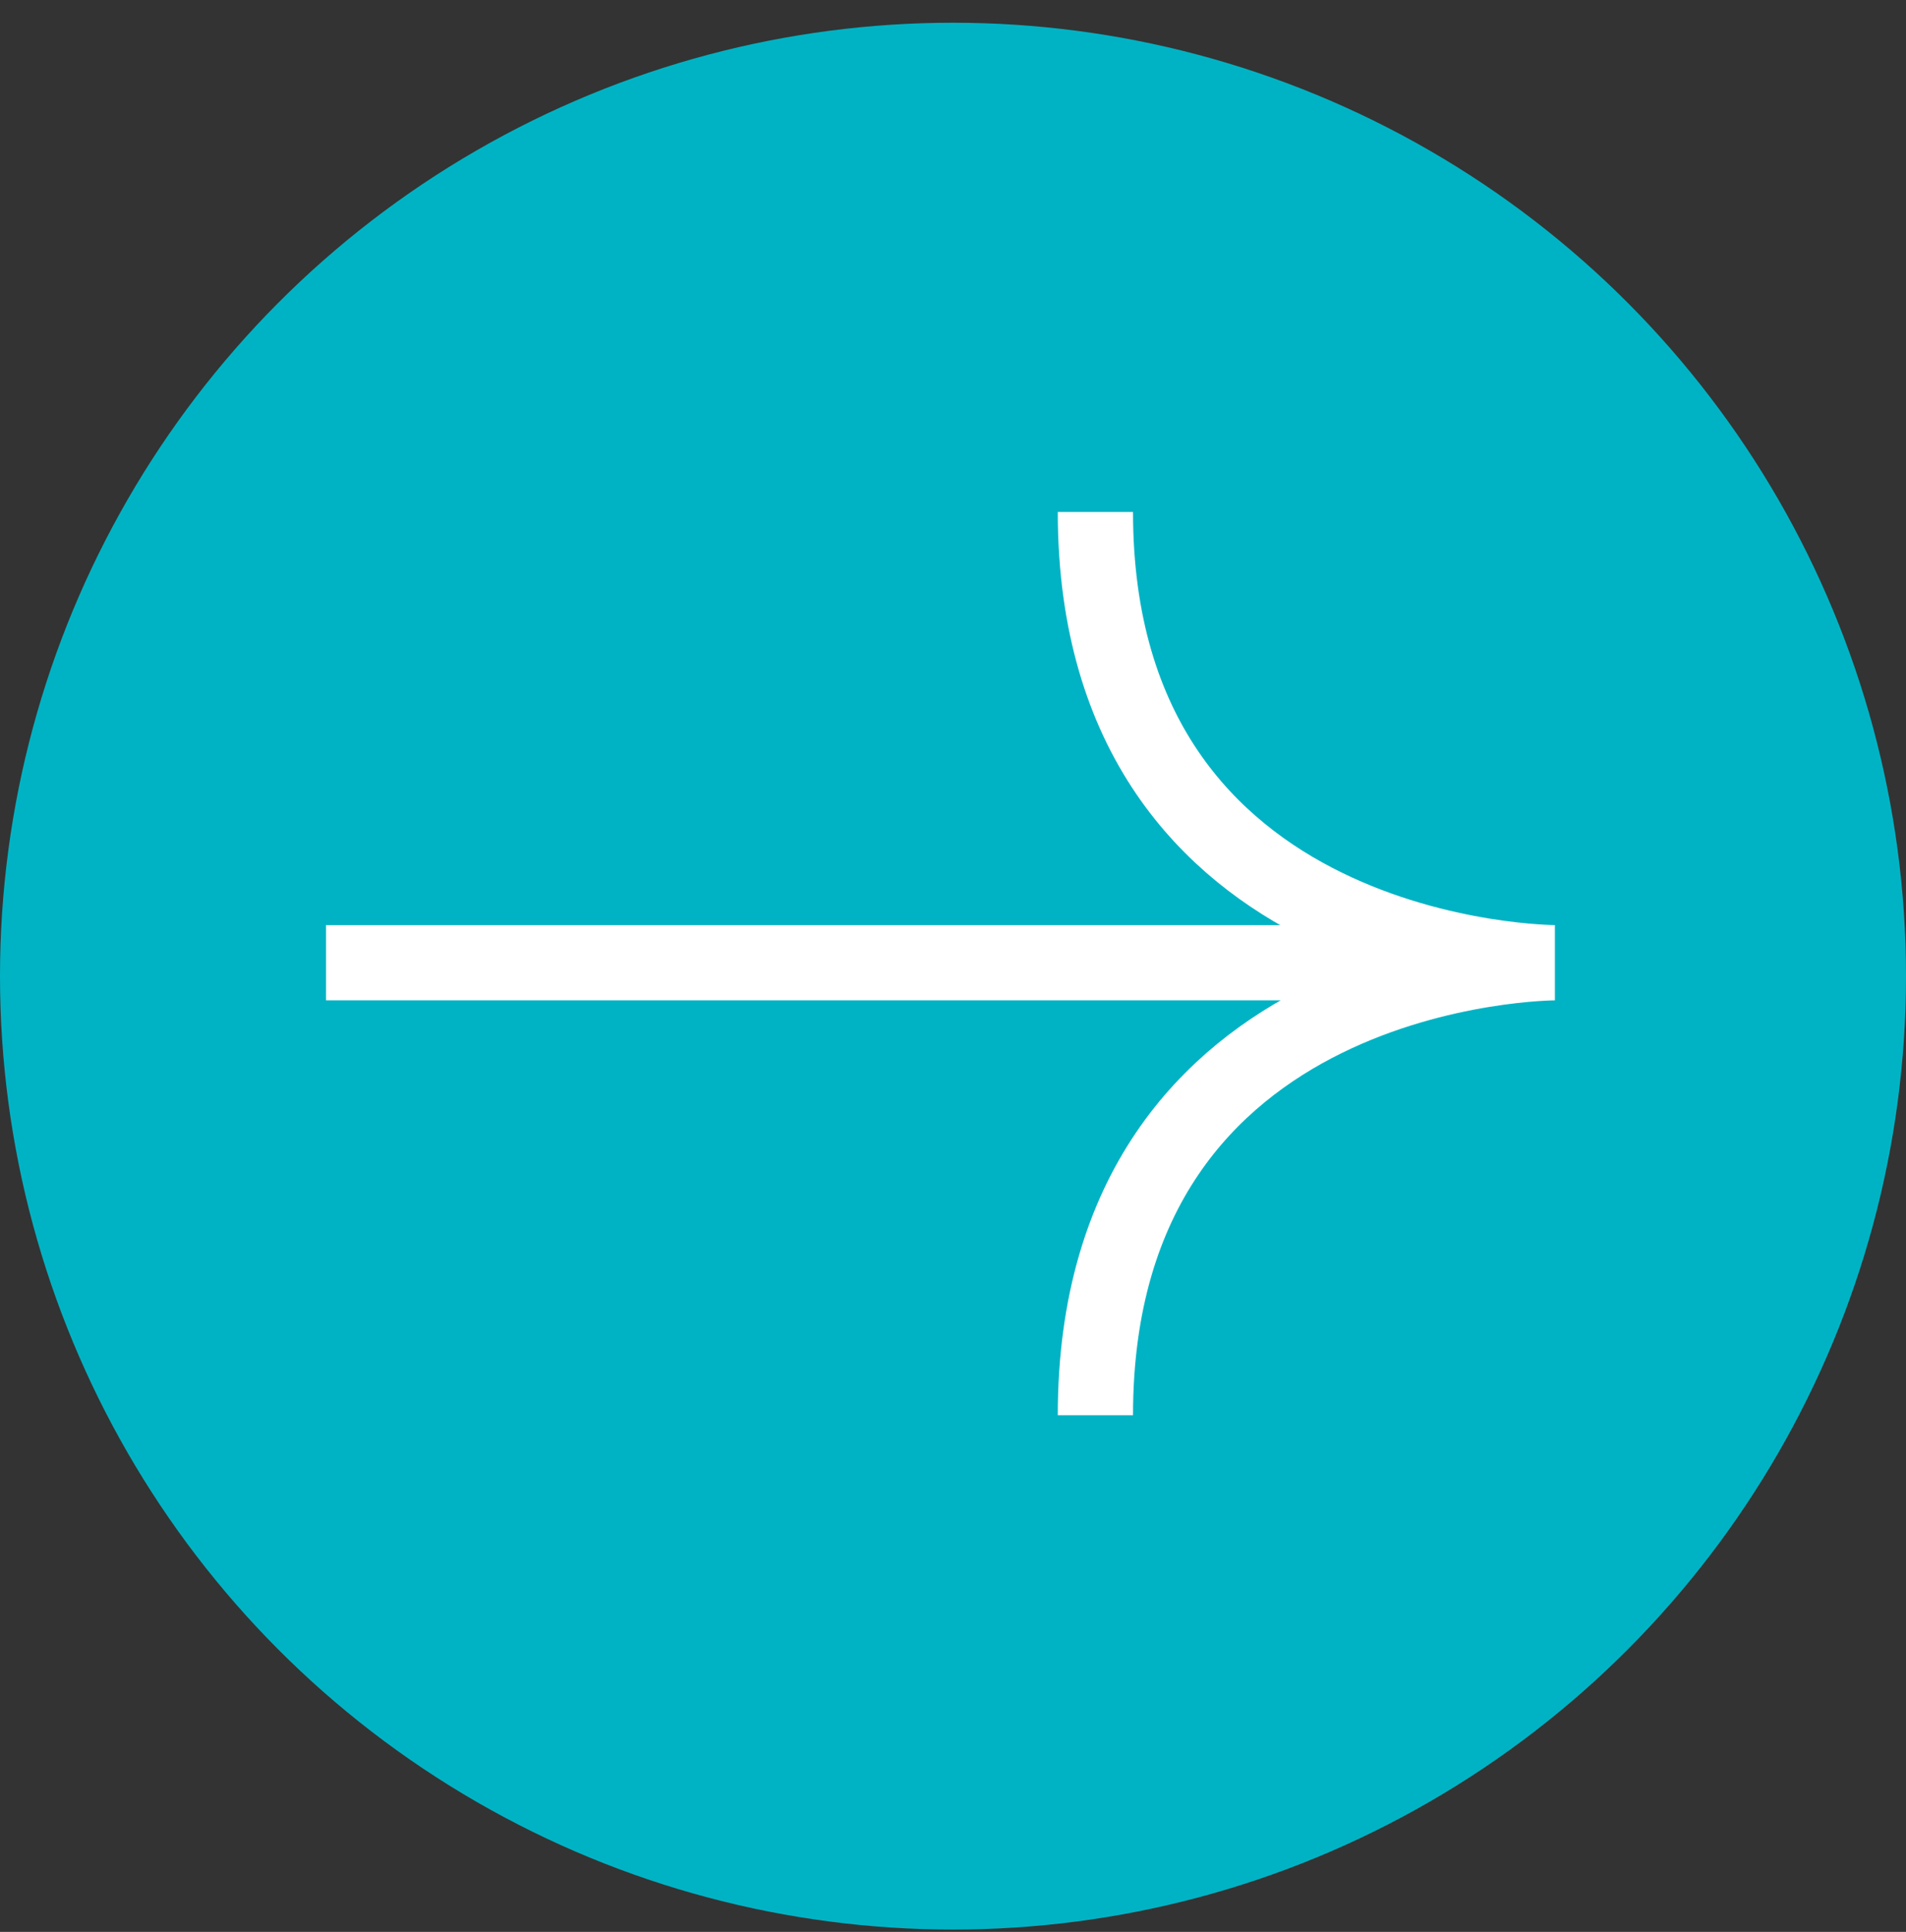
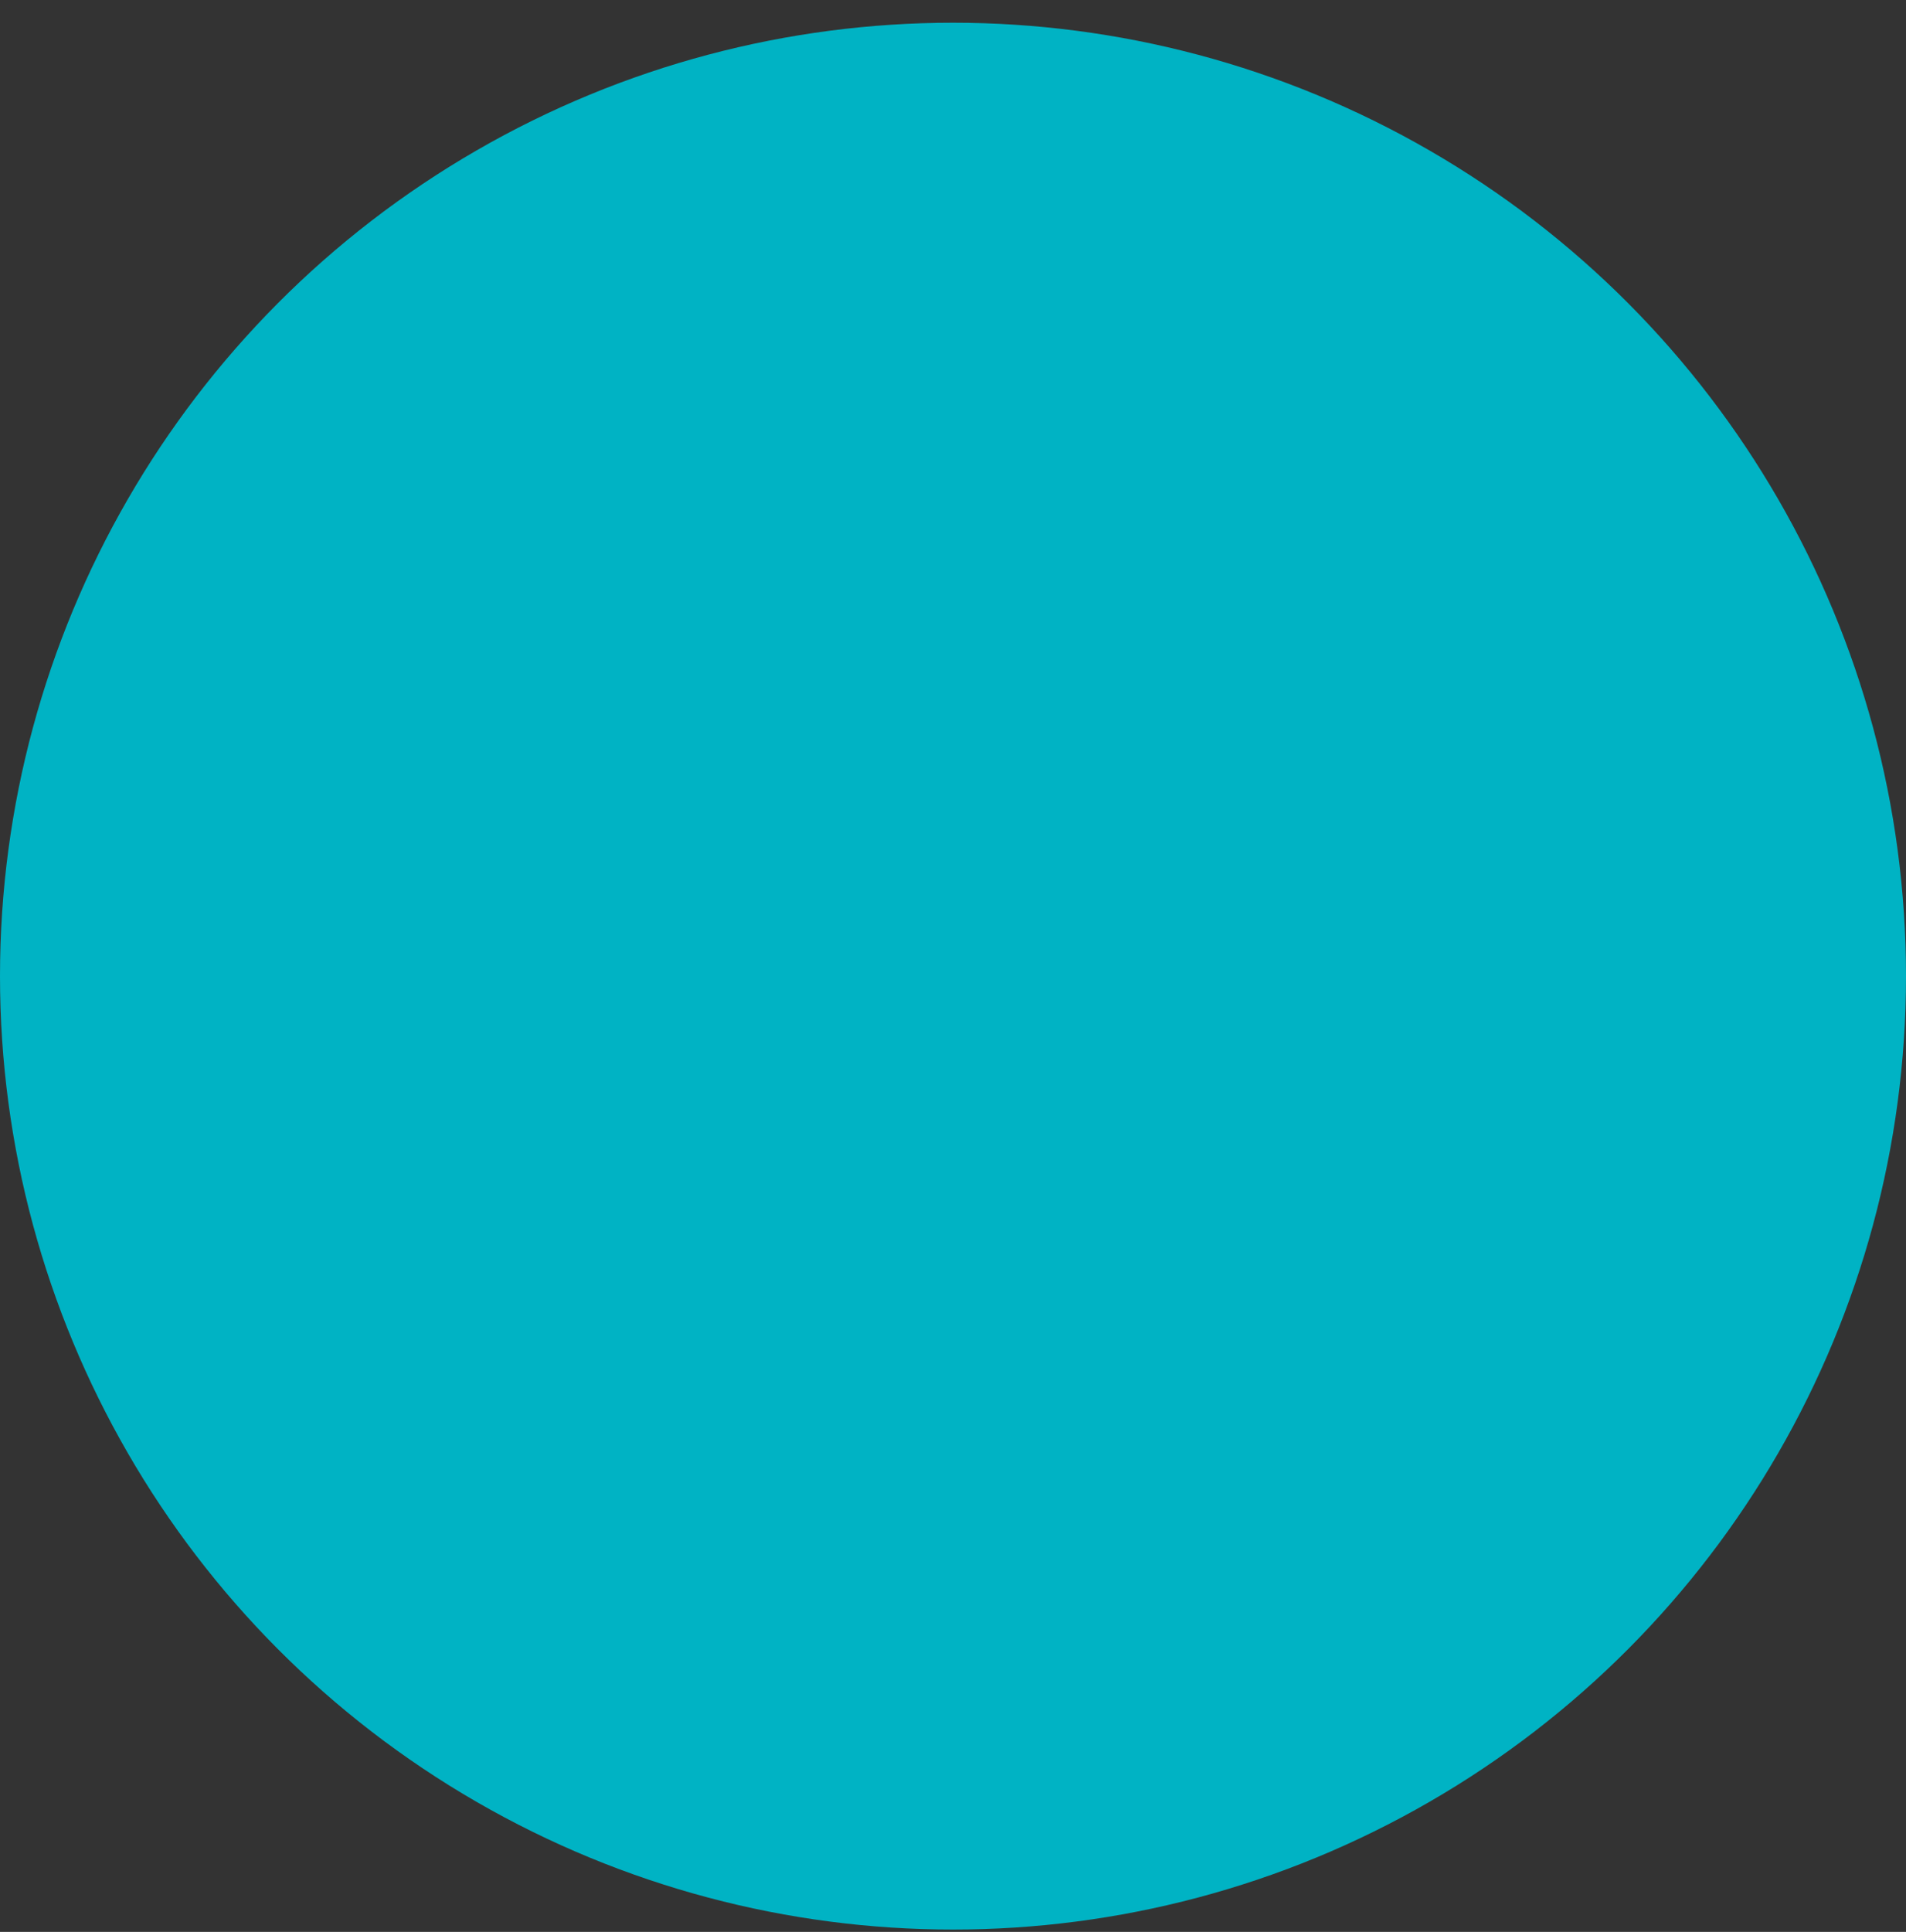
<svg xmlns="http://www.w3.org/2000/svg" width="76" height="77" viewBox="0 0 76 77" fill="none">
  <rect x="0" y="0" width="76" height="77" fill="#333333" stroke="none" />
  <circle cx="38" cy="38.906" r="38" fill="#00B3C4" />
-   <path d="M43.678 20.406C43.678 38.371 62 38.371 62 38.371C62 38.371 43.678 38.371 43.678 56.406M62 38.371L13 38.371L62 38.371Z" fill="#00B3C4" />
-   <path d="M43.678 20.406C43.678 38.371 62 38.371 62 38.371M62 38.371C62 38.371 43.678 38.371 43.678 56.406M62 38.371L13 38.371" stroke="white" stroke-width="3" />
</svg>